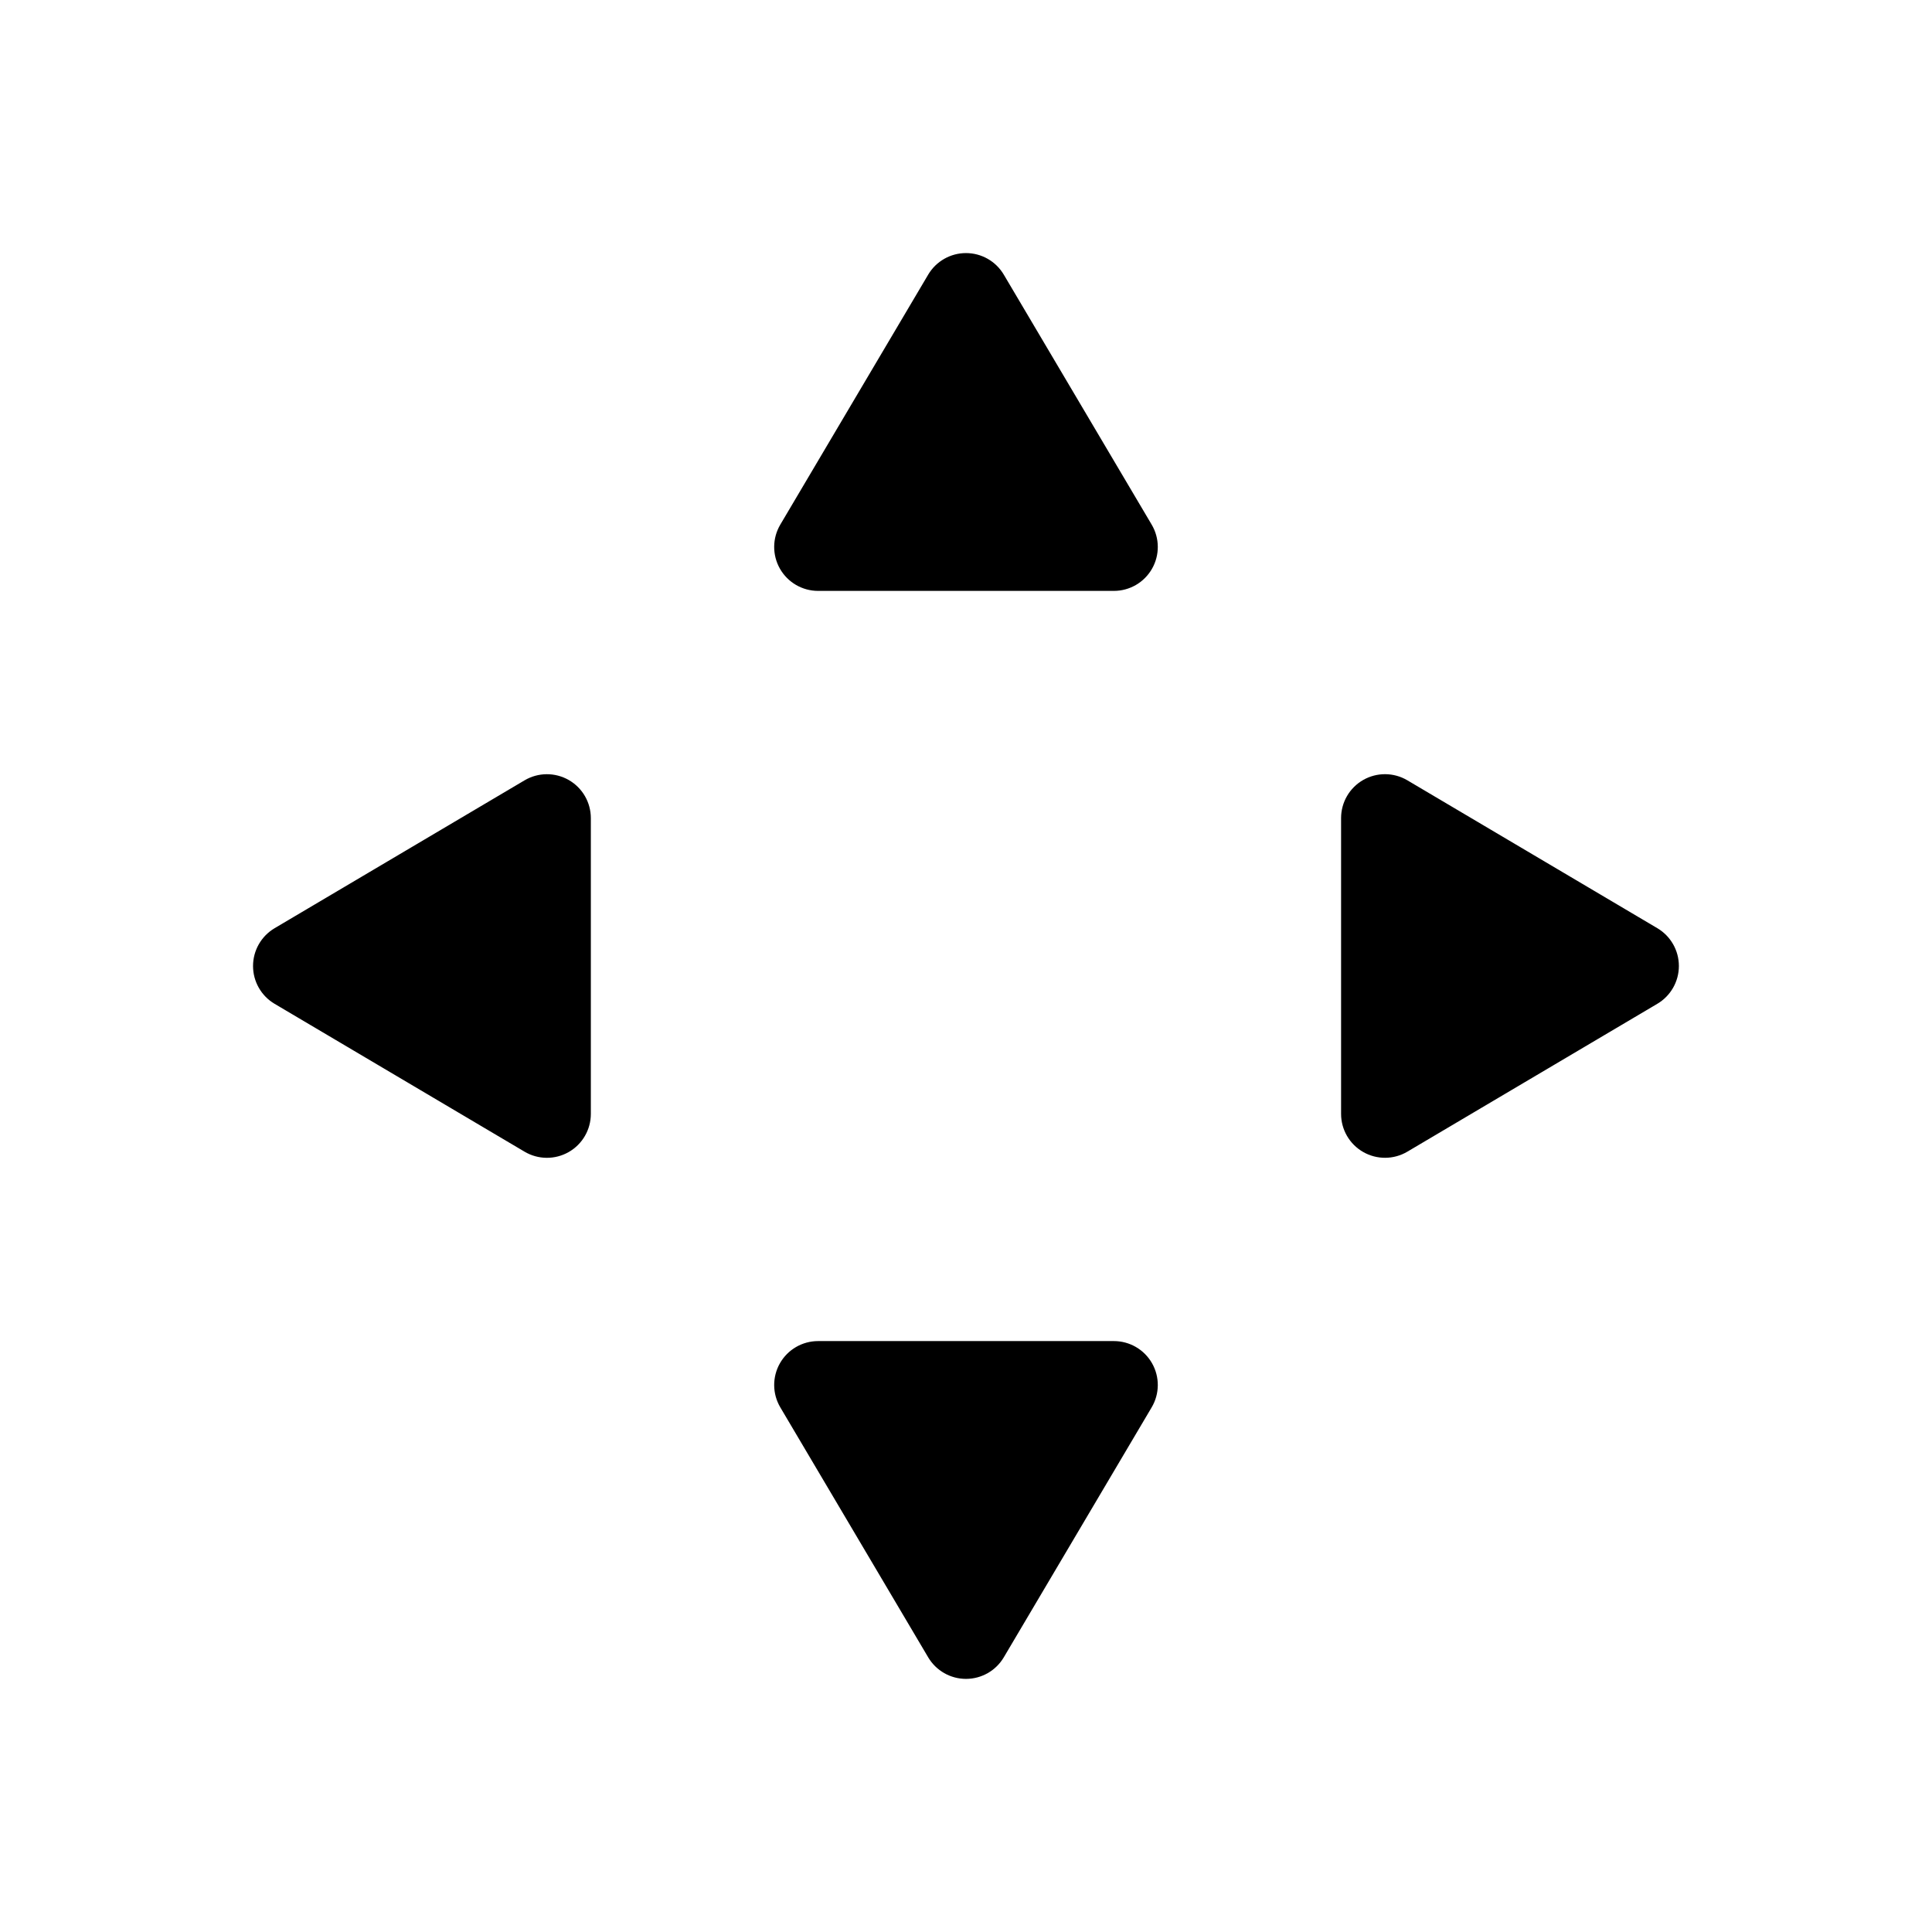
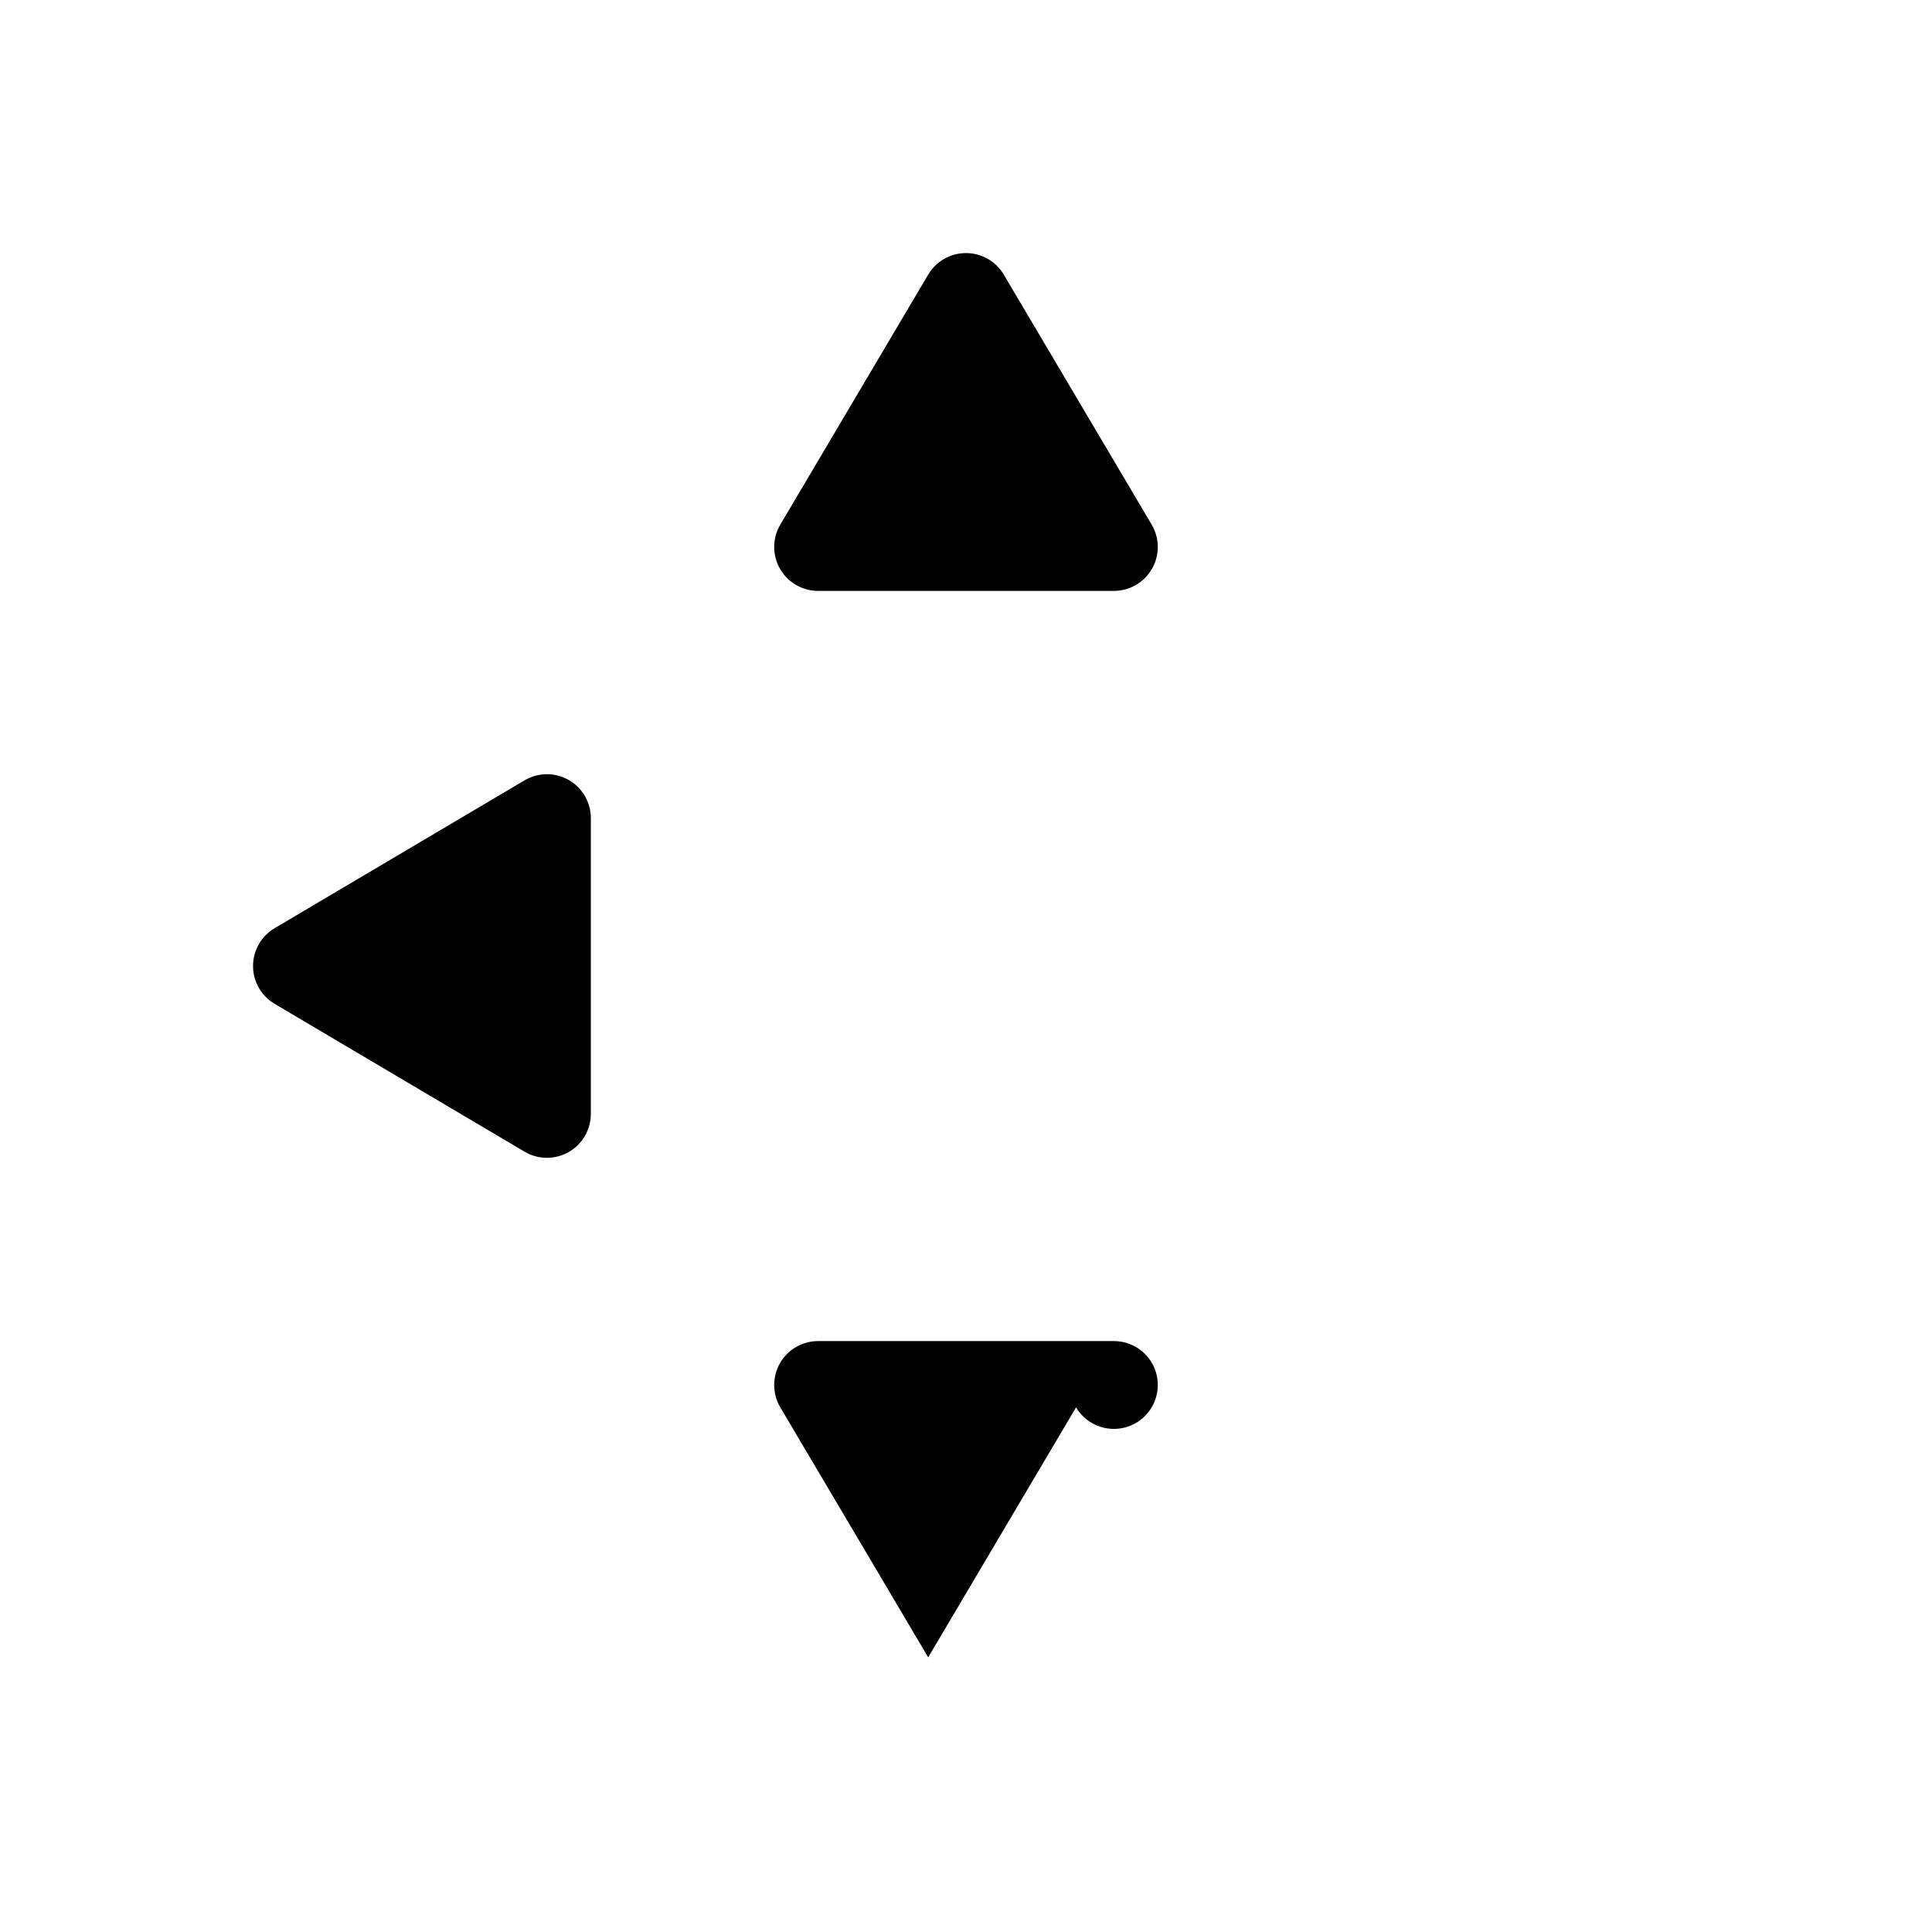
<svg xmlns="http://www.w3.org/2000/svg" fill="#000000" width="800px" height="800px" version="1.1" viewBox="144 144 512 512">
  <g>
    <path d="m389.98 216.78-39.191 66.246c-2.129 3.598-2.164 8.062-0.094 11.691 2.07 3.633 5.93 5.875 10.109 5.875h78.387c4.18 0 8.039-2.242 10.109-5.875 2.07-3.629 2.035-8.094-0.094-11.691l-39.191-66.246c-2.094-3.539-5.902-5.711-10.016-5.711-4.117 0-7.922 2.172-10.02 5.711z" />
-     <path d="m389.98 583.21-39.191-66.246c-2.129-3.598-2.164-8.059-0.094-11.691 2.07-3.633 5.93-5.871 10.109-5.871h78.387c4.18 0 8.039 2.238 10.109 5.871 2.07 3.633 2.035 8.094-0.094 11.691l-39.191 66.246c-2.094 3.539-5.902 5.711-10.016 5.711-4.117 0-7.922-2.172-10.02-5.711z" />
-     <path d="m583.21 389.98-66.246-39.191c-3.598-2.129-8.059-2.164-11.691-0.094-3.633 2.07-5.871 5.93-5.871 10.109v78.387c0 4.18 2.238 8.039 5.871 10.109 3.633 2.07 8.094 2.035 11.691-0.094l66.246-39.191c3.539-2.094 5.711-5.902 5.711-10.016 0-4.117-2.172-7.922-5.711-10.02z" />
+     <path d="m389.98 583.21-39.191-66.246c-2.129-3.598-2.164-8.059-0.094-11.691 2.07-3.633 5.93-5.871 10.109-5.871h78.387c4.18 0 8.039 2.238 10.109 5.871 2.07 3.633 2.035 8.094-0.094 11.691c-2.094 3.539-5.902 5.711-10.016 5.711-4.117 0-7.922-2.172-10.02-5.711z" />
    <path d="m216.77 410.02 66.246 39.191c3.598 2.129 8.059 2.164 11.691 0.094 3.633-2.07 5.871-5.93 5.871-10.109v-78.387c0-4.18-2.238-8.039-5.871-10.109-3.633-2.07-8.094-2.035-11.691 0.094l-66.246 39.191c-3.539 2.098-5.711 5.902-5.711 10.02 0 4.113 2.172 7.922 5.711 10.016z" />
  </g>
</svg>